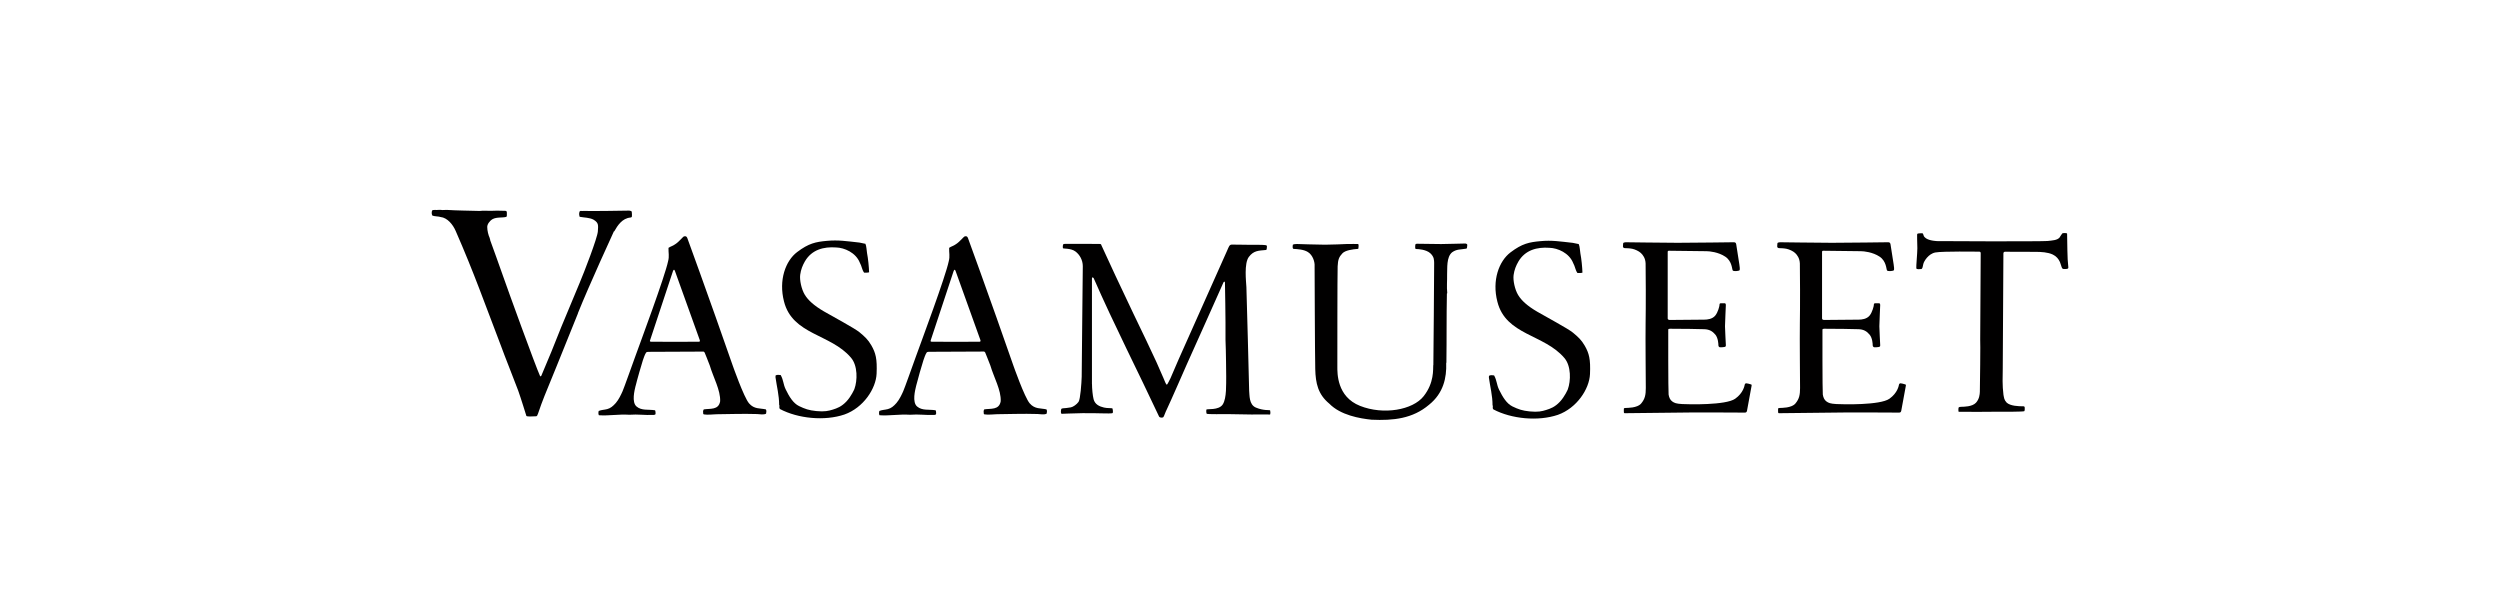
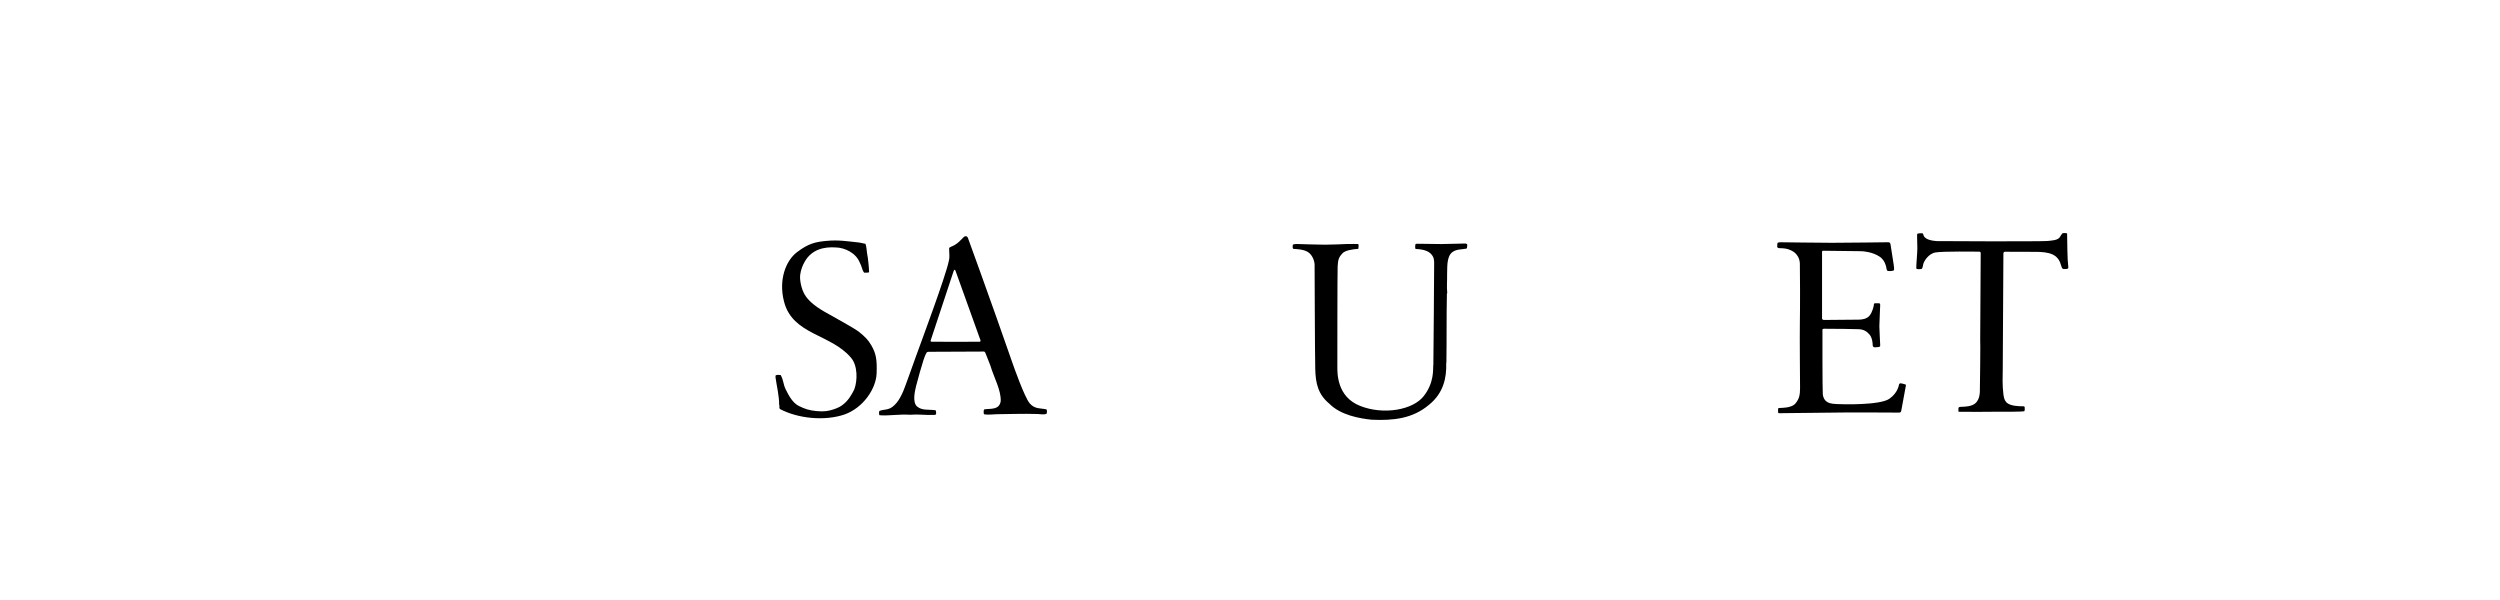
<svg xmlns="http://www.w3.org/2000/svg" id="Lager_1" data-name="Lager 1" viewBox="0 0 500 120">
  <defs>
    <style>
      .cls-1 {
        fill: #010000;
      }
    </style>
  </defs>
-   <path class="cls-1" d="M315.74,48.8c.24.49.24,1.38.34,1.9.21,1.04.38,2.8.41,3.83-.31.11-.69.07-1,.07-.45-.62-.45-1.28-.86-2-.79-2-3.07-3-4.77-3.04-2.42-.17-4.83.41-6.21,2.8-.45.79-.79,1.62-.93,2.66-.14,1.04.24,2.87.9,3.97.66,1.11,1.86,2.2,3.83,3.35,1.99,1.16,6.15,3.37,7.14,4.19.99.82,1.7,1.45,2.37,2.63.86,1.51,1.17,2.68,1.04,5.65-.13,2.98-2.63,6.81-6.43,8.16-3.97,1.34-9.3.81-12.89-1.09-.28-.31,0-.62-.17-.83,0-1.93-.48-3.69-.73-5.52.04-.1-.03-.28.04-.38.28-.17.69-.11,1-.07.59,1.07.48,1.79,1,2.87.73,1.48,1.52,2.78,2.68,3.34,1.16.56,1.94.84,3.41.99,1.68.17,2.48-.02,3.33-.29.86-.27,1.72-.57,2.71-1.61.99-1.04,1.61-2.5,1.61-2.5.62-1.69.69-4.7-.69-6.29-4.04-4.76-11.7-4.54-13.39-11.24-1.11-4.25.3-8.12,2.63-9.88,2.32-1.76,3.74-2.04,5.96-2.24,2.33-.22,3.9.06,6.49.34l1.17.24Z" />
  <path class="cls-1" d="M286.65,73.03c-.06.81.22,3.49-1.91,6.2-2.19,2.79-8.06,3.8-12.72,1.95-4.66-1.84-4.55-6.56-4.55-7.88s0-18.65.06-20.03c.06-1.38.29-1.9.95-2.6.56-.6,1.99-.82,3.17-.9.07-.31.15-.98-.07-.97-.22.01-1.38-.03-2.17,0-.8.03-2.96.14-4.39.14-1.43,0-5.63-.14-5.63-.14-.8.01-.83.17-.83.17,0,.28-.14.64.14.81.79.04,2.04.1,2.87.62,1,.62,1.42,2,1.35,2.87,0,0,.06,17.67.13,20.54.07,2.87.56,5.06,2.81,6.92,2.25,2.31,6.11,2.97,8.46,3.21,4.35.2,8.22-.21,11.5-3,2.87-2.31,3.52-5.39,3.42-8.32v-.03l.04-.07c.07-5.08,0-8.77.1-13.81l.07-.07c-.14-1.31,0-2.49-.03-3.76.07-1.21-.17-3.45,1-4.42.93-.66,1.62-.52,2.83-.73.24-.07.14-.52.21-.72,0-.21-.21-.28-.35-.31-.51-.01-3.42.11-4.89.11s-4.6-.06-4.75-.06-.35,0-.39.15c-.04.14-.06.41-.04.67.01.13.02.24.28.24s1.88.07,2.72.82c.84.76.76,1.44.79,1.96.03.52-.16,20.44-.16,20.44" />
-   <path class="cls-1" d="M218.39,76.81v-21.08c0-.39.22-.24.34-.11,4.01,9.19,9.04,19.02,13.08,27.68.14.28.72.29.87.11.15-.18.33-.85.77-1.73.44-.88,3.92-8.83,3.92-8.83.92-2.09,6.34-14.08,6.63-14.81.22-.54.61-1.39.69-1.56.09-.17.3-.24.3.02s.15,7.23.11,11.48c.1,2,.14,7.29.14,7.29-.03,1.55.12,4.32-.68,5.6-.8,1.27-3.23.83-3.28,1.06-.05.22-.04.76.09.84.13.09,3.25.06,4.64.06,0,0,3.35.05,4.25.07.89.02,2.69-.03,3.76,0,.1-.28.05-.71,0-.83-.05-.11-1.32.1-2.85-.56-1.4-.6-1.24-2.48-1.34-3.37-.03-1.28-.49-19.51-.55-20.69-.06-1.18-.49-4.77.49-6.07.98-1.29,1.95-1.24,3.37-1.38.35-.07.15-.42.22-.52h.04l-.04-.35s-.11-.09-.29-.11c-.56-.07-1.85-.06-3.24-.06-1.4,0-3.01-.06-3.44-.04-.53-.02-.63.45-.97,1.21-.34.76-9.42,21.12-9.7,21.75-.28.63-1.17,2.73-1.62,3.76-.21.35-.6,1.31-.75,1.29-.15-.02-.44-.77-.65-1.29-.21-.52-.93-2.11-1.42-3.24-.5-1.12-3.34-7.1-4.66-9.8-1.2-2.45-6.19-13.13-6.34-13.55-.05-.14-.04-.26-.37-.26-.63,0-4.86-.05-7.11-.01-.31.04-.25.72-.21.86.04.14,1.55-.04,2.48.64.89.65,1.49,1.77,1.49,2.96-.04.55-.18,20.83-.22,22.11-.04,1.27-.26,4.5-.63,5.02-.37.52-1.08,1.01-1.53,1.1-.45.1-1.45.19-1.58.19s-.35.06-.37.22c-.02.15-.16.88.14.88.16,0,2.14-.1,4.18-.13,1.7-.02,3.49.04,3.82.04.8,0,2.1.08,2.18-.09.08-.18.01-.7-.04-.86-.06-.16-1.08-.04-1.7-.21-.93-.21-1.82-.63-2.09-1.66-.19-.73-.32-2.16-.32-3.04" />
-   <path class="cls-1" d="M325.04,48.45c.37-.01,7.19.11,10.47.11s10.92-.11,11.21-.11.46.06.52.4c.06.34.57,3.63.63,4.03.06.4.17,1.09,0,1.21-.17.11-1.15.23-1.32,0-.17-.23-.11-1.84-1.5-2.76-1.38-.92-3.16-1.09-3.74-1.09s-7.51-.09-7.51-.09c0,0-.26-.03-.26.2v13.3c0,.34.29.34.52.34s6.16-.06,6.79-.06,1.61-.11,2.19-.8c.58-.69.86-1.96.86-2.13s0-.35.29-.35h.81s.17.06.17.35-.17,3.57-.17,4.26.17,3.51.17,3.74,0,.34-.29.4c-.29.06-.69.06-.86.06s-.34-.17-.34-.4-.04-1.43-.6-2.12c-.57-.69-1.21-1.07-2.25-1.1-1.06-.03-2.24-.06-2.87-.06s-3.8-.03-3.97-.03-.33.03-.34.17c-.01.17-.01,12.43.07,12.99.09.56.3,1.08.73,1.38.43.3.75.45,1.98.52,1.23.07,8.74.26,10.6-1.06,1.64-1.16,1.87-2.6,1.92-2.83.04-.19.19-.26.32-.26s.67.13.86.2c.19.06.24.06.17.39-.06.32-.86,4.75-.9,4.9-.04.15-.09.37-.41.37s-8.3-.05-11.18-.02c-2.88.03-12.37.13-12.75.14-.22,0-.26,0-.29-.21-.02-.21,0-.47,0-.65s.13-.17.39-.19c.26-.02,2.29.04,3.07-.89.78-.93.93-1.75.93-3.11s-.09-9.98-.04-12.91c.06-2.93.04-10.93,0-11.99-.04-1.06-.54-1.71-.95-2.09-.41-.39-1.19-.73-1.7-.84-.52-.11-1.23-.13-1.45-.13s-.41-.09-.43-.3c-.02-.21.04-.5.04-.62s.06-.22.43-.24" />
  <path class="cls-1" d="M355.9,48.45c.37-.01,7.19.11,10.47.11s10.92-.11,11.21-.11.46.06.52.4c.06.34.58,3.63.63,4.03.06.4.17,1.09,0,1.21-.17.11-1.15.23-1.32,0-.17-.23-.11-1.84-1.49-2.76-1.38-.92-3.17-1.09-3.74-1.09s-7.51-.09-7.51-.09c0,0-.26-.03-.26.2v13.3c0,.34.29.34.52.34s6.16-.06,6.79-.06,1.61-.11,2.19-.8c.57-.69.86-1.96.86-2.13s0-.35.29-.35h.81s.17.06.17.35-.17,3.57-.17,4.26.17,3.51.17,3.74,0,.34-.29.4c-.29.06-.69.06-.86.06s-.35-.17-.35-.4-.04-1.43-.61-2.12c-.57-.69-1.21-1.07-2.24-1.1-1.07-.03-2.24-.06-2.88-.06s-3.8-.03-3.97-.03-.33.03-.35.17c-.01.17-.01,12.43.07,12.99.09.56.3,1.08.73,1.38.43.3.76.45,1.99.52,1.23.07,8.74.26,10.6-1.06,1.64-1.16,1.87-2.6,1.92-2.83.04-.19.19-.26.32-.26s.67.13.86.2c.19.06.24.06.17.39-.06.32-.86,4.75-.9,4.9-.05.15-.09.37-.41.37s-8.3-.05-11.18-.02c-2.88.03-12.37.13-12.75.14-.22,0-.26,0-.29-.21-.02-.21,0-.47,0-.65s.13-.17.39-.19c.26-.02,2.29.04,3.07-.89.78-.93.93-1.75.93-3.11s-.09-9.98-.04-12.91c.06-2.93.04-10.93,0-11.99-.05-1.06-.54-1.71-.95-2.09-.41-.39-1.19-.73-1.71-.84-.52-.11-1.23-.13-1.44-.13s-.41-.09-.43-.3c-.02-.21.04-.5.04-.62s.06-.22.43-.24" />
  <path class="cls-1" d="M384.71,47.09c.38.97,2.09,1.08,2.65,1.13.56.04,21.12.09,22.13-.02,1.01-.11,1.93-.14,2.42-.69,0,0,.46-.75.55-.83.09-.08.96-.14.96.07.07,2.07,0,4.69.25,6.76,0,.21-.21.28-.41.28-.41.03-.71.06-.84-.16-.13-.22-.3-.95-.44-1.24-.29-.63-.73-1.15-1.42-1.48-.99-.47-2.32-.54-3.49-.54-2.06,0-5.92-.03-6.09-.02-.17.02-.28.09-.3.34-.02.26-.13,21.63-.13,23.05-.03,1.48-.1,3.38.14,5.21.14.66.11,1,.66,1.59.76.66,2.28.72,3.35.72,0,0,.22,0,.24.21.02.21.02.62-.07.76-.08.14-4.43.13-6.23.12-1.77,0-3.35.05-6.84.01-.06,0-.11-.04-.11-.11s-.04-.48.03-.72c0,0,.03-.16.52-.17.49-.01,2.2,0,2.95-.81.69-.75.76-1.7.78-2.18.02-.48.14-10.37.07-10.48.04-5.7.1-17.02.1-17.26s-.14-.31-.39-.3c-.25,0-7.21-.1-8.66.16-1.44.26-2.31,1.8-2.42,2.28-.11.48-.16,1.04-.45,1.04s-.92.14-.96-.18c-.05-.31.21-3.02.21-3.97s-.11-2.9,0-2.9c.1-.11.81-.11.98-.11.18,0,.21.35.28.41" />
-   <path class="cls-1" d="M115.6,62.65c-2.35,5.91-6.69,16.51-6.69,16.51-.45,1.17-.85,2.17-1.31,3.58-.14.24-.11.55-.49.52-.62.03-1.78.1-1.84-.09-.06-.19-1.09-3.54-1.64-5.07-.39-1.1-2.98-7.61-3.42-8.89-3.18-8.29-5.41-14.66-9.07-23.01-.55-1.28-1.66-2.66-3.04-2.8-.41-.14-1.14-.1-1.62-.28-.17-.31-.17-.62-.07-1,.24-.24.9-.07,1.24-.14.34-.04.48,0,.86.03.21-.03.55,0,.83-.03,2.14.14,4.28.14,6.6.21.66-.1,1.55,0,2.35-.03.52-.04,1.69-.04,2.52,0,.17,0,.38-.04.55.17.04.38,0,.62,0,.93-.1,0-.04.07-.07.1-.69.24-1.97,0-2.8.48-.62.38-1.07,1.07-1.04,1.59,0,.66.21,1.59.52,2.24-.07.07.14.31.07.38.9,2.49,1.54,4.23,2.54,7.08.99,2.85,6.51,18.06,7.44,20.1.03.03.13.04.13.04l.11-.11c1.45-3.42,2.62-6.22,3.97-9.7.62-1.52,2.72-6.57,3.67-8.81.95-2.24,3.58-9.06,3.67-10.36.09-1.29.16-1.72-.84-2.34-.79-.45-1.87-.41-2.8-.59-.1-.38-.17-.62,0-1.07.17-.21.45-.04.69-.1,3.14.04,6.46-.03,9.32-.07v.04c.14,0,.35,0,.41.21.03.38.07.66.03.93-.07.21-.14.14-.28.21-1.66.14-2.59,1.59-3.25,2.76h-.07s-4.99,10.84-7.2,16.38" />
  <path class="cls-1" d="M173.07,48.73c.24.48.24,1.38.34,1.9.21,1.04.38,2.8.41,3.83-.31.1-.69.07-1,.07-.45-.62-.45-1.28-.86-2-.79-2-3.07-3-4.77-3.04-2.42-.17-4.83.41-6.22,2.8-.45.79-.79,1.62-.93,2.66-.14,1.04.24,2.87.9,3.97.66,1.11,1.86,2.2,3.83,3.35,2,1.16,6.15,3.37,7.14,4.19.99.82,1.7,1.45,2.37,2.63.86,1.51,1.17,2.67,1.04,5.65-.13,2.98-2.63,6.81-6.43,8.16-3.97,1.35-9.3.81-12.89-1.09-.28-.31,0-.62-.17-.83,0-1.93-.48-3.7-.73-5.52.04-.1-.03-.28.04-.38.28-.17.69-.1,1-.07.59,1.07.48,1.79,1,2.87.72,1.49,1.52,2.78,2.68,3.34,1.17.56,1.94.84,3.41.99,1.68.17,2.48-.03,3.33-.29.85-.27,1.72-.57,2.71-1.61.99-1.04,1.61-2.5,1.61-2.5.62-1.69.69-4.69-.69-6.28-4.04-4.77-11.7-4.54-13.39-11.24-1.1-4.25.3-8.12,2.63-9.88,2.32-1.76,3.74-2.04,5.95-2.24,2.33-.21,3.9.06,6.49.34l1.17.24Z" />
-   <path class="cls-1" d="M127.12,77.16c-.21.9-.83,3.27.19,4.14,1.02.87,2.31.54,3.66.75.17.04.14.73.14.73,0,.17-.24.17-.35.21-1.9.07-3.11-.17-4.87-.04-2.24-.14-4.07.24-6.11.1-.14-.24-.11-.59-.04-.86.6-.24,1.05-.2,1.7-.37.65-.17,1.14-.56,1.73-1.23.58-.67,1.06-1.7,1.34-2.33.28-.63,1.8-4.91,2.56-7.01,1.07-2.97,5.92-15.97,6.55-19.01.27-1,.05-1.67.08-2.67.45-.31.83-.35,1.35-.73.73-.45,1.57-1.53,1.73-1.55.15-.03.5-.17.69.34.19.5,4.53,12.49,5.65,15.73,1.12,3.24,3.41,9.71,3.41,9.71,0,0,2.24,6.39,3.28,7.6,1.04,1.21,2.19.94,3.37,1.21.17.28.07.62.03.86-.52.28-1.31.07-1.79.07-1.9-.07-2.47-.02-4.33-.02,0,0-3.05.05-3.78.06-.73,0-1.69.17-2.56.03-.21-.14-.07-.41-.14-.62,0,0,.04-.24.14-.38,1.31-.21,2.97.17,3.28-1.62.1-2.21-1.38-4.8-2.07-7.15-.34-.86-.97-2.52-1.04-2.62-.07-.11-.21-.17-.21-.17-4,0-10.95.05-11.08.05-.13,0-.34.05-.41.15-.29.43-.5,1.15-.65,1.55-.18.5-1.24,4.2-1.44,5.1M134.59,54.23l-4.55,13.75c-.11.28-.09.34.21.37.3.02,9.32,0,9.52,0s.26-.13.17-.37c-.09-.24-4.88-13.57-4.94-13.75-.13-.37-.26-.39-.41,0" />
  <path class="cls-1" d="M209.31,81.88c-1.17-.28-2.33,0-3.37-1.21-1.04-1.21-3.28-7.6-3.28-7.6,0,0-2.29-6.47-3.41-9.71-1.12-3.24-5.46-15.23-5.65-15.73-.19-.52-.54-.37-.69-.34-.15.03-1,1.1-1.73,1.55-.52.38-.9.41-1.35.73-.04,1,.19,1.67-.08,2.67-.62,3.04-5.48,16.04-6.55,19.01-.76,2.11-2.28,6.39-2.56,7.01-.28.63-.76,1.66-1.34,2.33-.58.67-1.08,1.06-1.73,1.23-.65.17-1.1.13-1.7.37-.07.28-.11.62.03.86,2.04.14,3.87-.24,6.11-.1,1.76-.14,2.97.1,4.87.04.1-.04.34-.04.34-.21,0,0,.04-.69-.14-.73-1.35-.21-2.63.12-3.66-.75-1.02-.87-.4-3.25-.19-4.14.21-.9,1.26-4.59,1.45-5.1.15-.4.36-1.12.65-1.55.07-.11.28-.15.41-.15.14,0,7.08-.05,11.08-.05,0,0,.14.07.21.17.07.1.69,1.76,1.04,2.62.69,2.35,2.18,4.94,2.07,7.15-.31,1.79-1.97,1.42-3.28,1.62-.11.14-.14.38-.14.38.07.21-.07.48.14.62.86.14,1.82-.03,2.55-.03.73,0,3.79-.06,3.79-.06,1.86,0,2.43-.05,4.33.02.48,0,1.28.21,1.8-.07.04-.24.14-.59-.04-.86ZM195.91,68.35c-.19,0-9.22.02-9.52,0-.3-.02-.32-.09-.22-.37l4.55-13.75c.15-.39.28-.37.41,0,.06.17,4.86,13.51,4.94,13.75.09.24.02.37-.17.37Z" />
</svg>